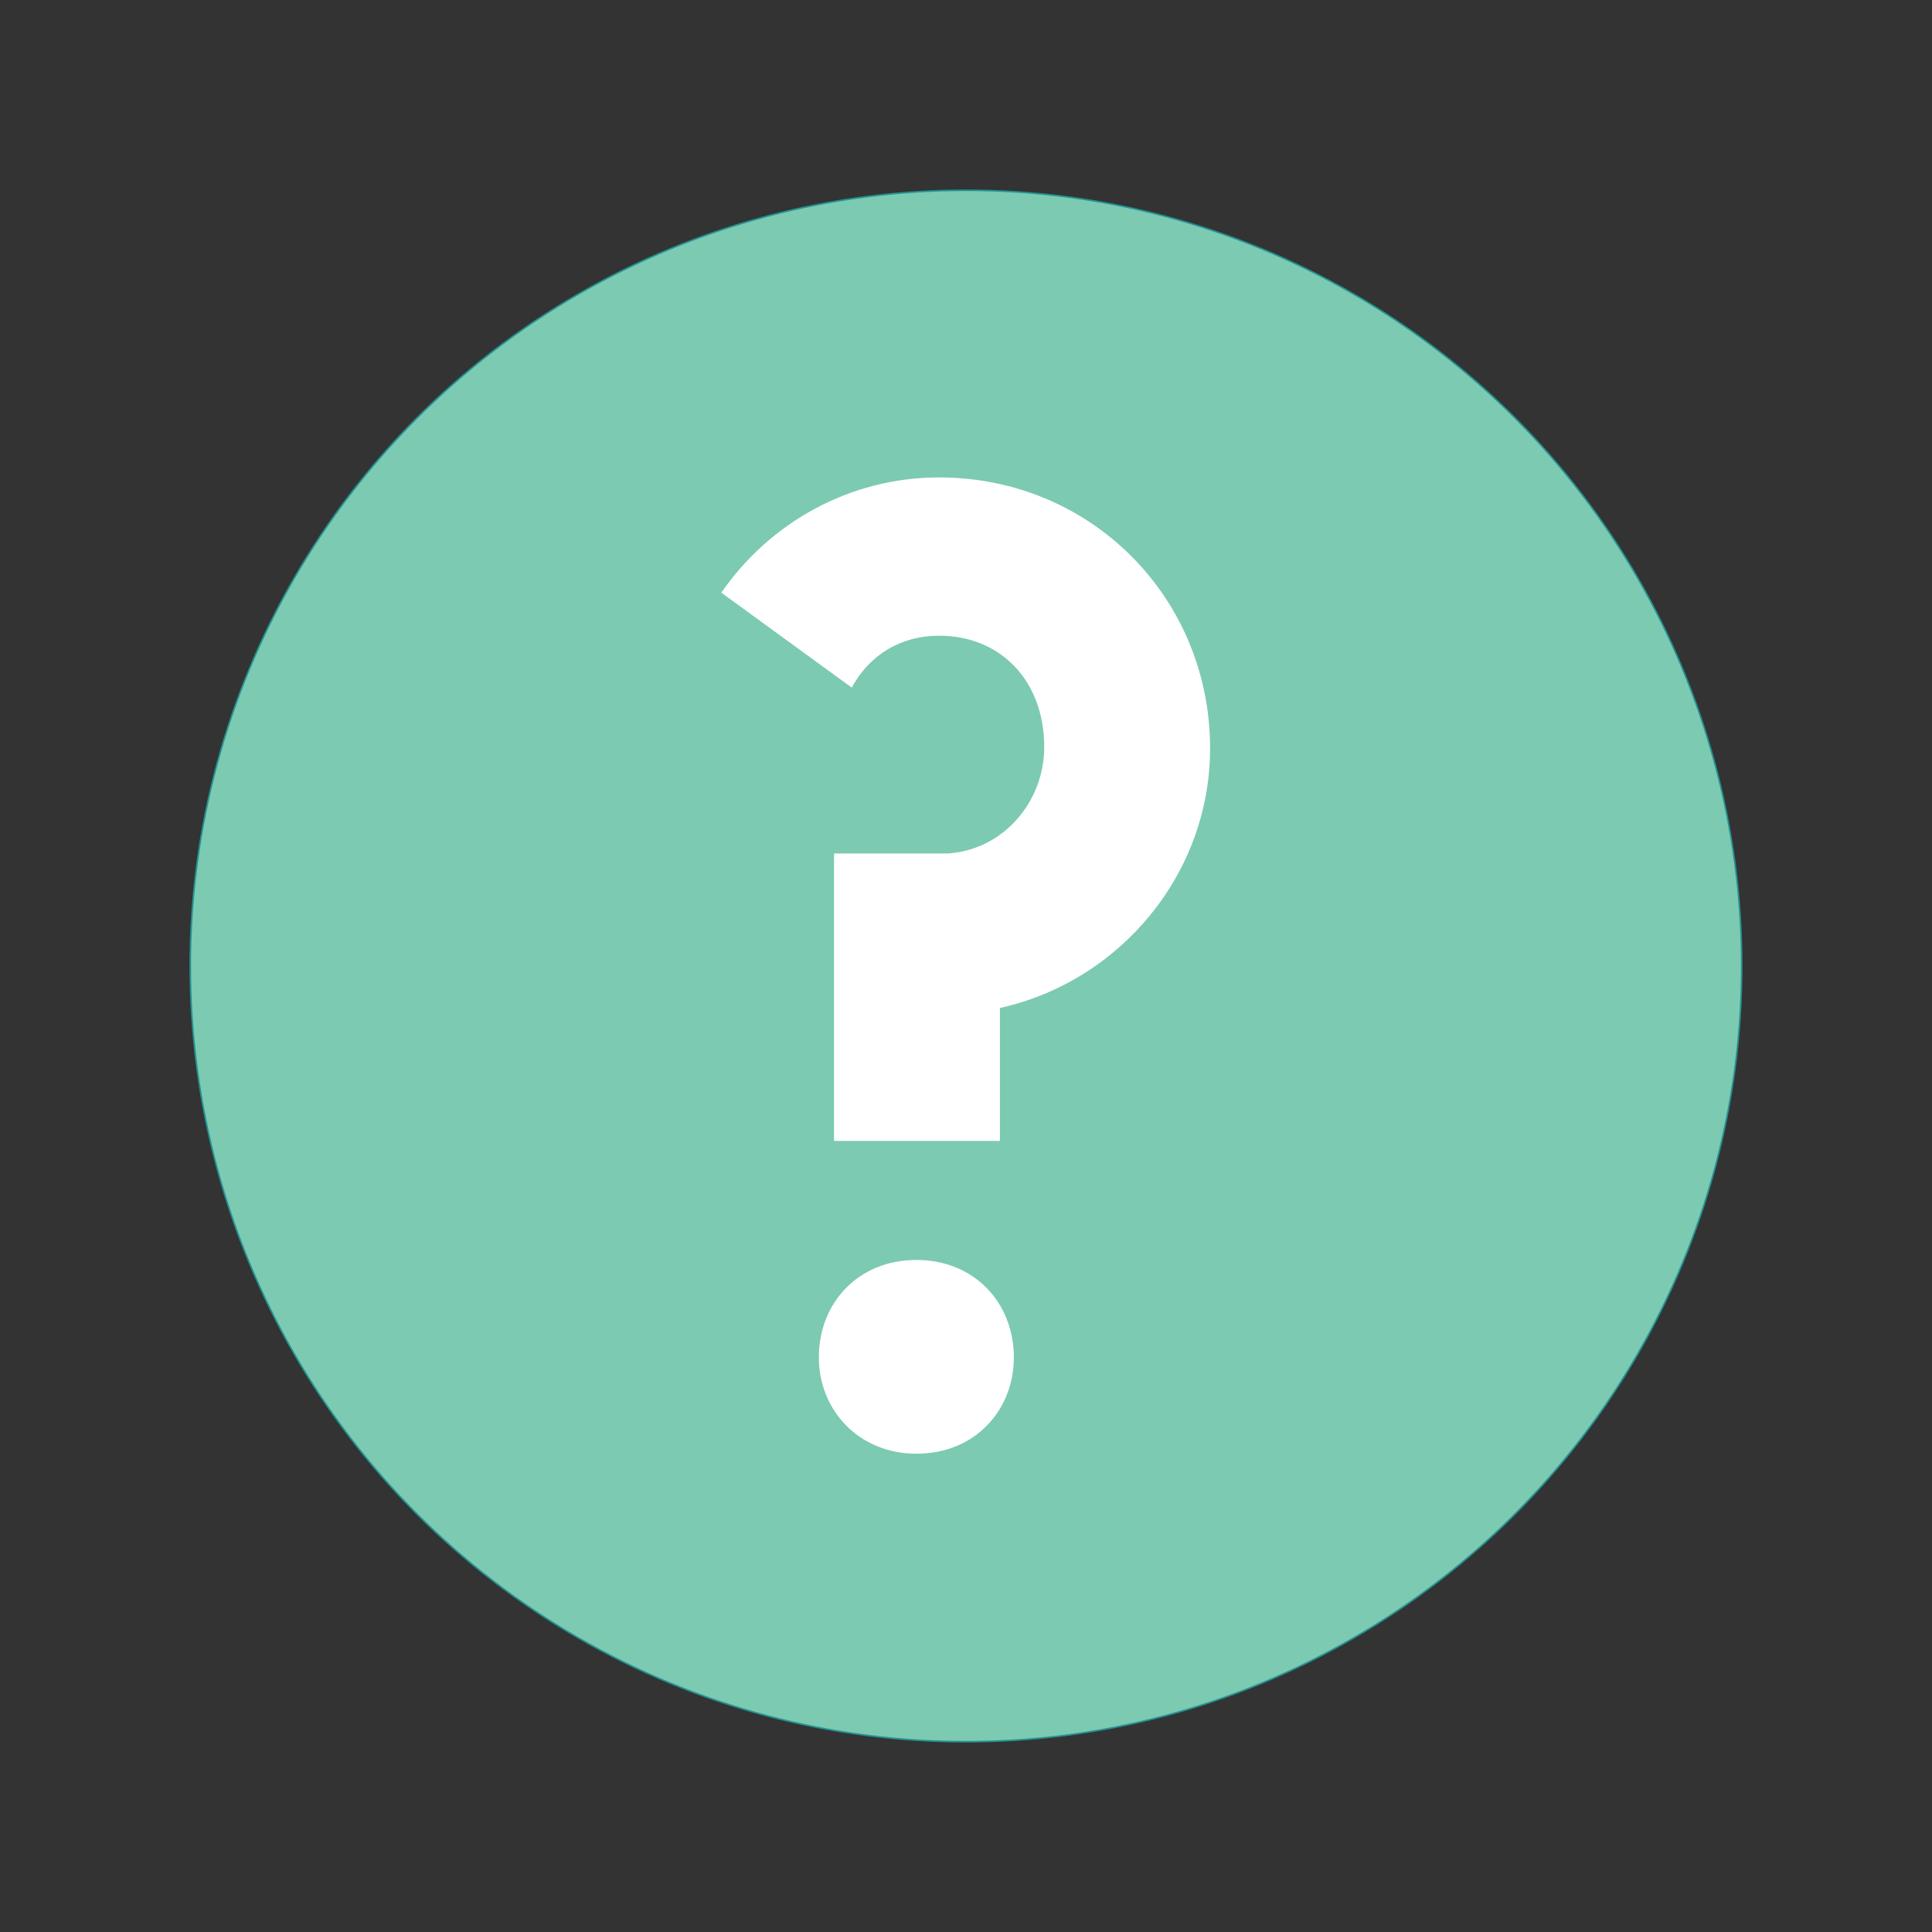
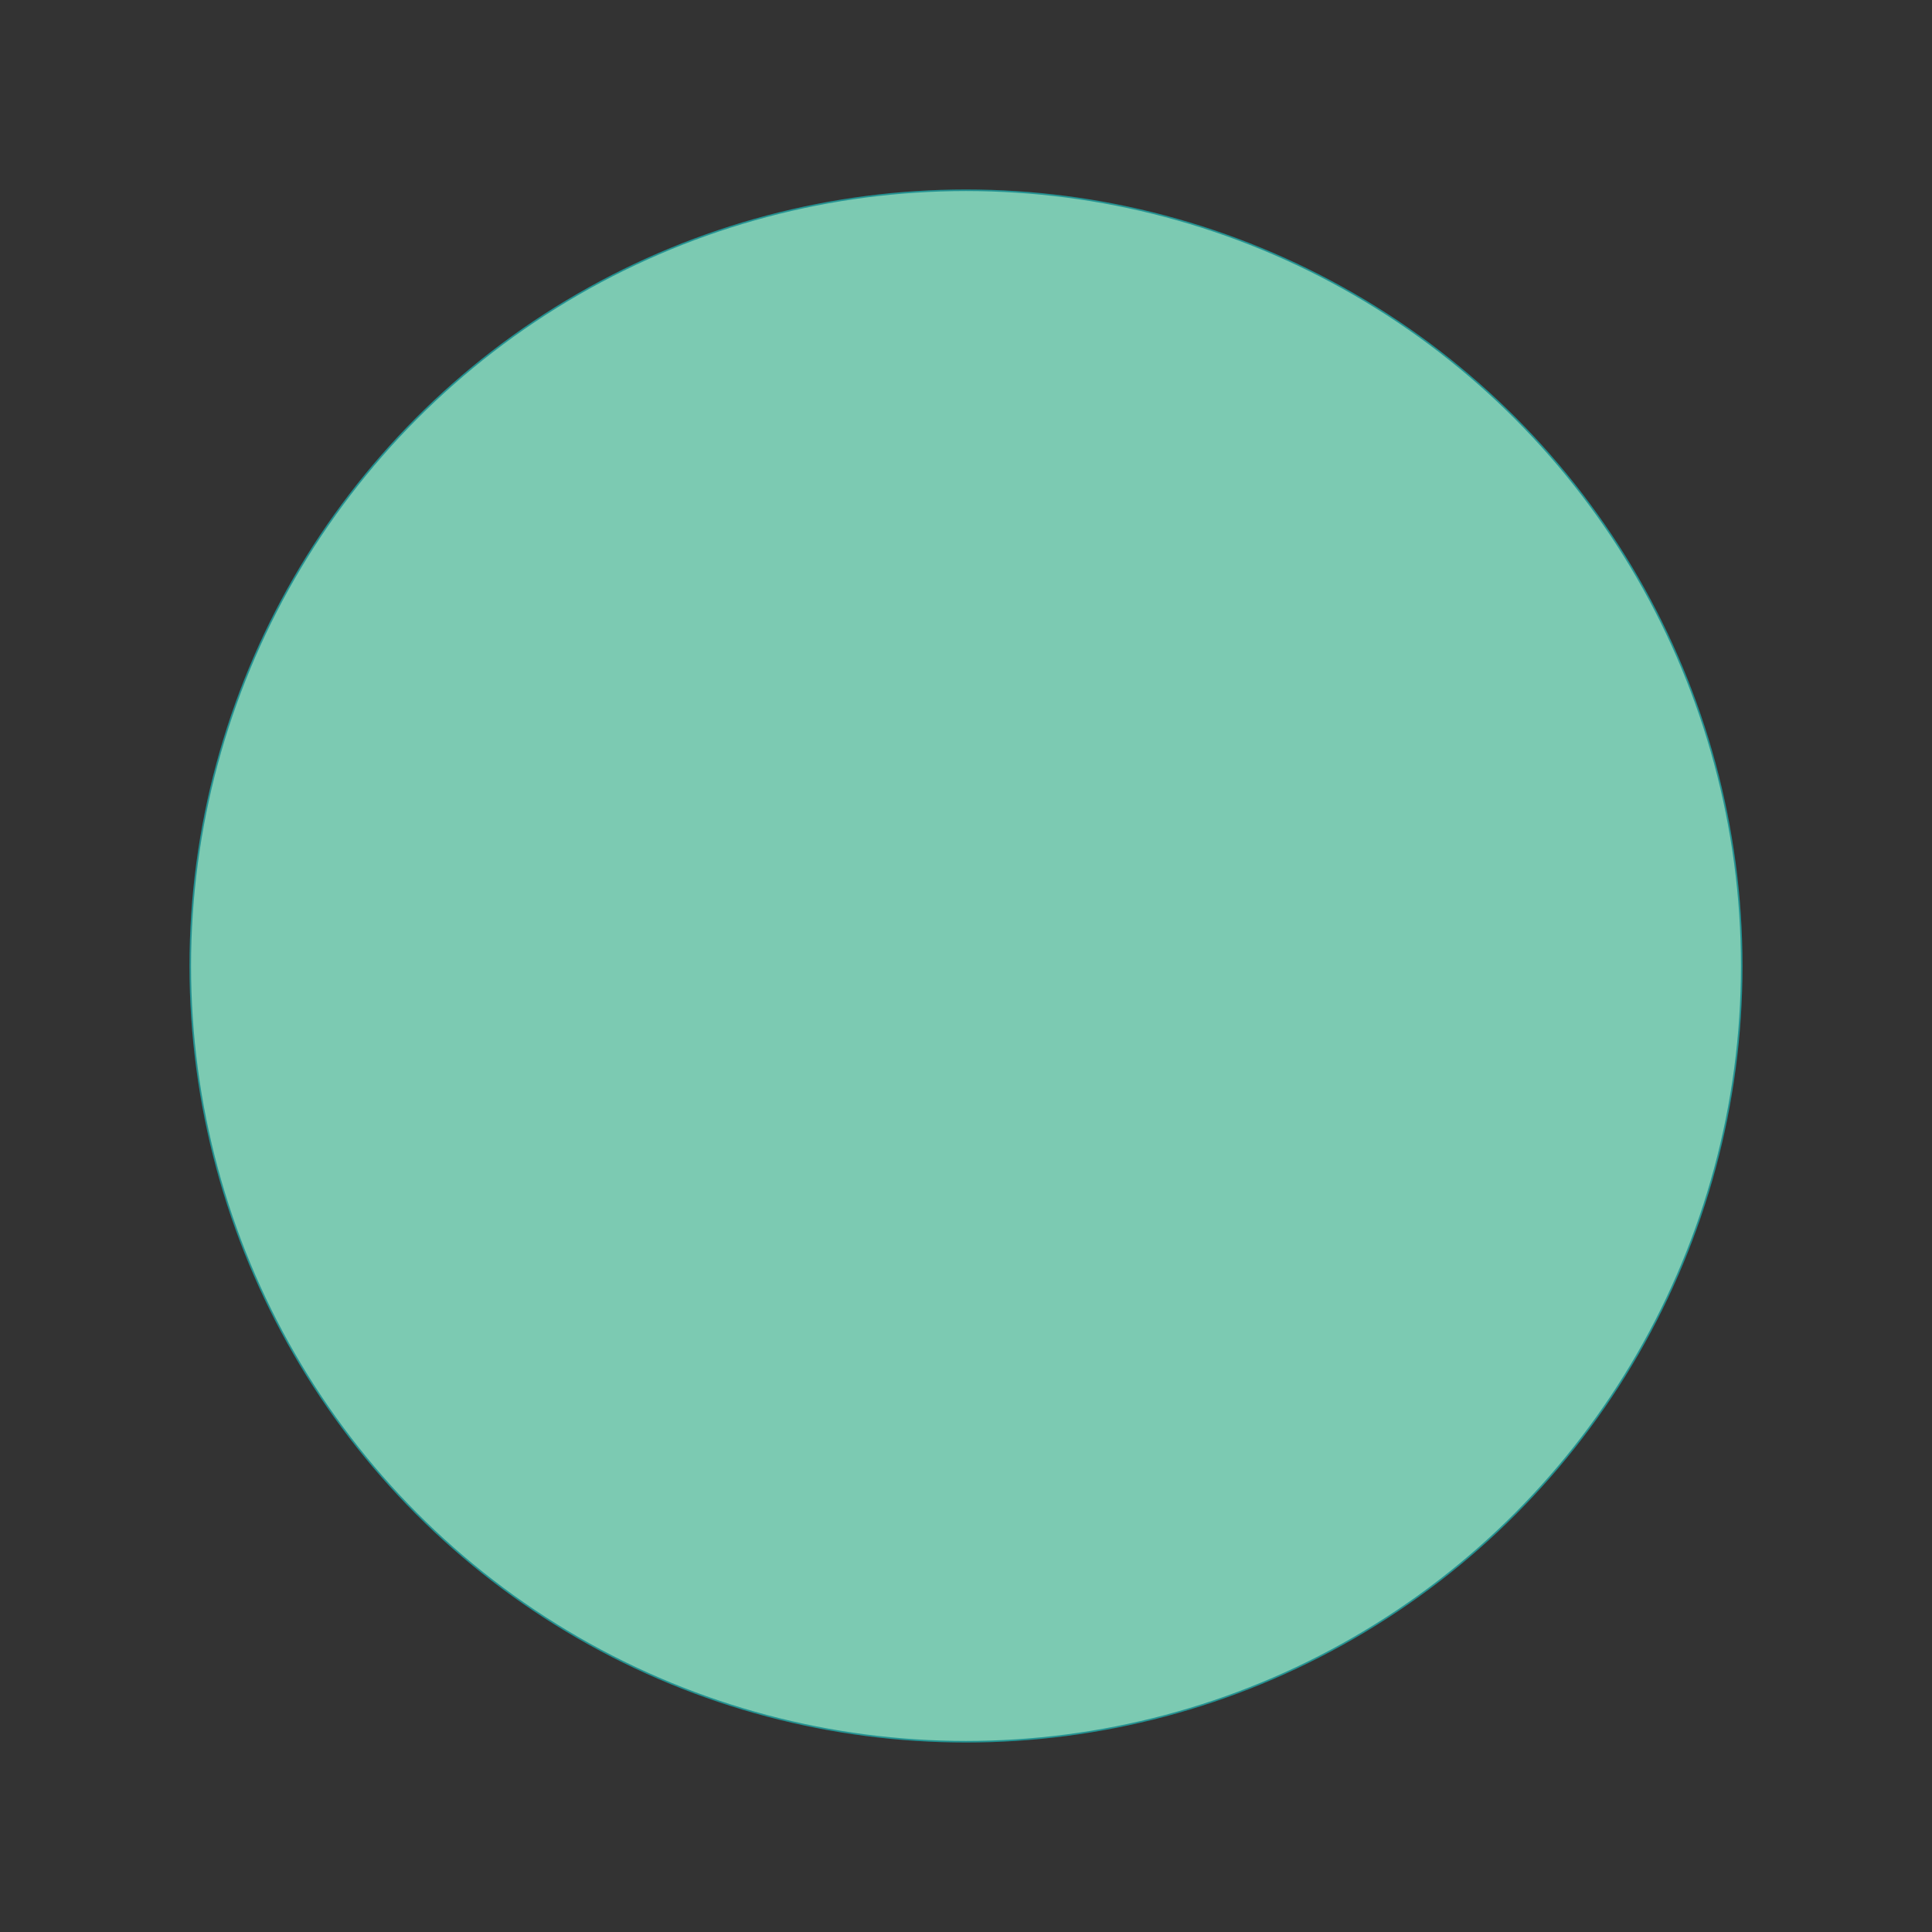
<svg xmlns="http://www.w3.org/2000/svg" xmlns:ns1="http://www.inkscape.org/namespaces/inkscape" xmlns:ns2="http://sodipodi.sourceforge.net/DTD/sodipodi-0.dtd" version="1.1" id="Capa_1" x="0px" y="0px" viewBox="0 0 490.4 490.4" style="enable-background:new 0 0 490.4 490.4;" xml:space="preserve" ns1:version="0.91 r13725" ns2:docname="definition_vert.svg">
  <rect x="0" y="0" width="490.4" height="490.4" fill="#333333" stroke="none" />
  <defs id="defs43">
    <pattern y="0" x="0" height="6" width="6" patternUnits="userSpaceOnUse" id="EMFhbasepattern" />
  </defs>
  <ns2:namedview pagecolor="#ffffff" bordercolor="#666666" borderopacity="1" objecttolerance="10" gridtolerance="10" guidetolerance="10" ns1:pageopacity="0" ns1:pageshadow="2" ns1:window-width="1280" ns1:window-height="1002" id="namedview41" showgrid="false" ns1:zoom="0.51375731" ns1:cx="-89.926488" ns1:cy="209.47093" ns1:window-x="-8" ns1:window-y="-8" ns1:window-maximized="1" ns1:current-layer="Capa_1" />
  <circle style="font-style:normal;font-weight:normal;font-size:medium;line-height:125%;font-family:sans-serif;letter-spacing:0px;word-spacing:0px;opacity:1;fill:#7ccab2;fill-opacity:1;stroke:#249292;stroke-width:0.4;stroke-linecap:round;stroke-linejoin:round;stroke-miterlimit:4;stroke-dasharray:none;stroke-dashoffset:10;stroke-opacity:1" id="path4354" cx="245.2" cy="245.2" r="196.904" />
  <g style="font-style:normal;font-weight:normal;font-size:46.58px;line-height:125%;font-family:sans-serif;letter-spacing:0px;word-spacing:0px;fill:#ffffff;fill-opacity:1;stroke:none;stroke-width:1px;stroke-linecap:butt;stroke-linejoin:miter;stroke-opacity:1" id="text4356" transform="matrix(6.9,0,0,6.9,-3535.35,-5703.546)">
-     <path d="m 543.051,868.572 6.102,0 0,-4.891 c 4.425,-0.978 7.732,-4.937 7.732,-9.549 0,-5.543 -4.379,-9.968 -9.968,-9.968 -3.307,0 -6.242,1.677 -8.012,4.239 l 4.798,3.493 c 0.652,-1.211 1.817,-1.91 3.214,-1.91 2.236,0 3.866,1.63 3.866,4.099 0,2.003 -1.491,3.773 -3.54,3.913 l -4.192,0 0,10.574 z m 3.028,4.379 c -2.143,0 -3.587,1.584 -3.587,3.587 0,1.91 1.444,3.54 3.587,3.54 2.189,0 3.587,-1.63 3.587,-3.54 0,-2.003 -1.444,-3.587 -3.587,-3.587 z" style="font-style:normal;font-variant:normal;font-weight:bold;font-stretch:normal;font-family:Sifonn;-inkscape-font-specification:'Sifonn Bold';fill:#ffffff;fill-opacity:1" id="path4369" ns1:connector-curvature="0" />
-   </g>
+     </g>
</svg>